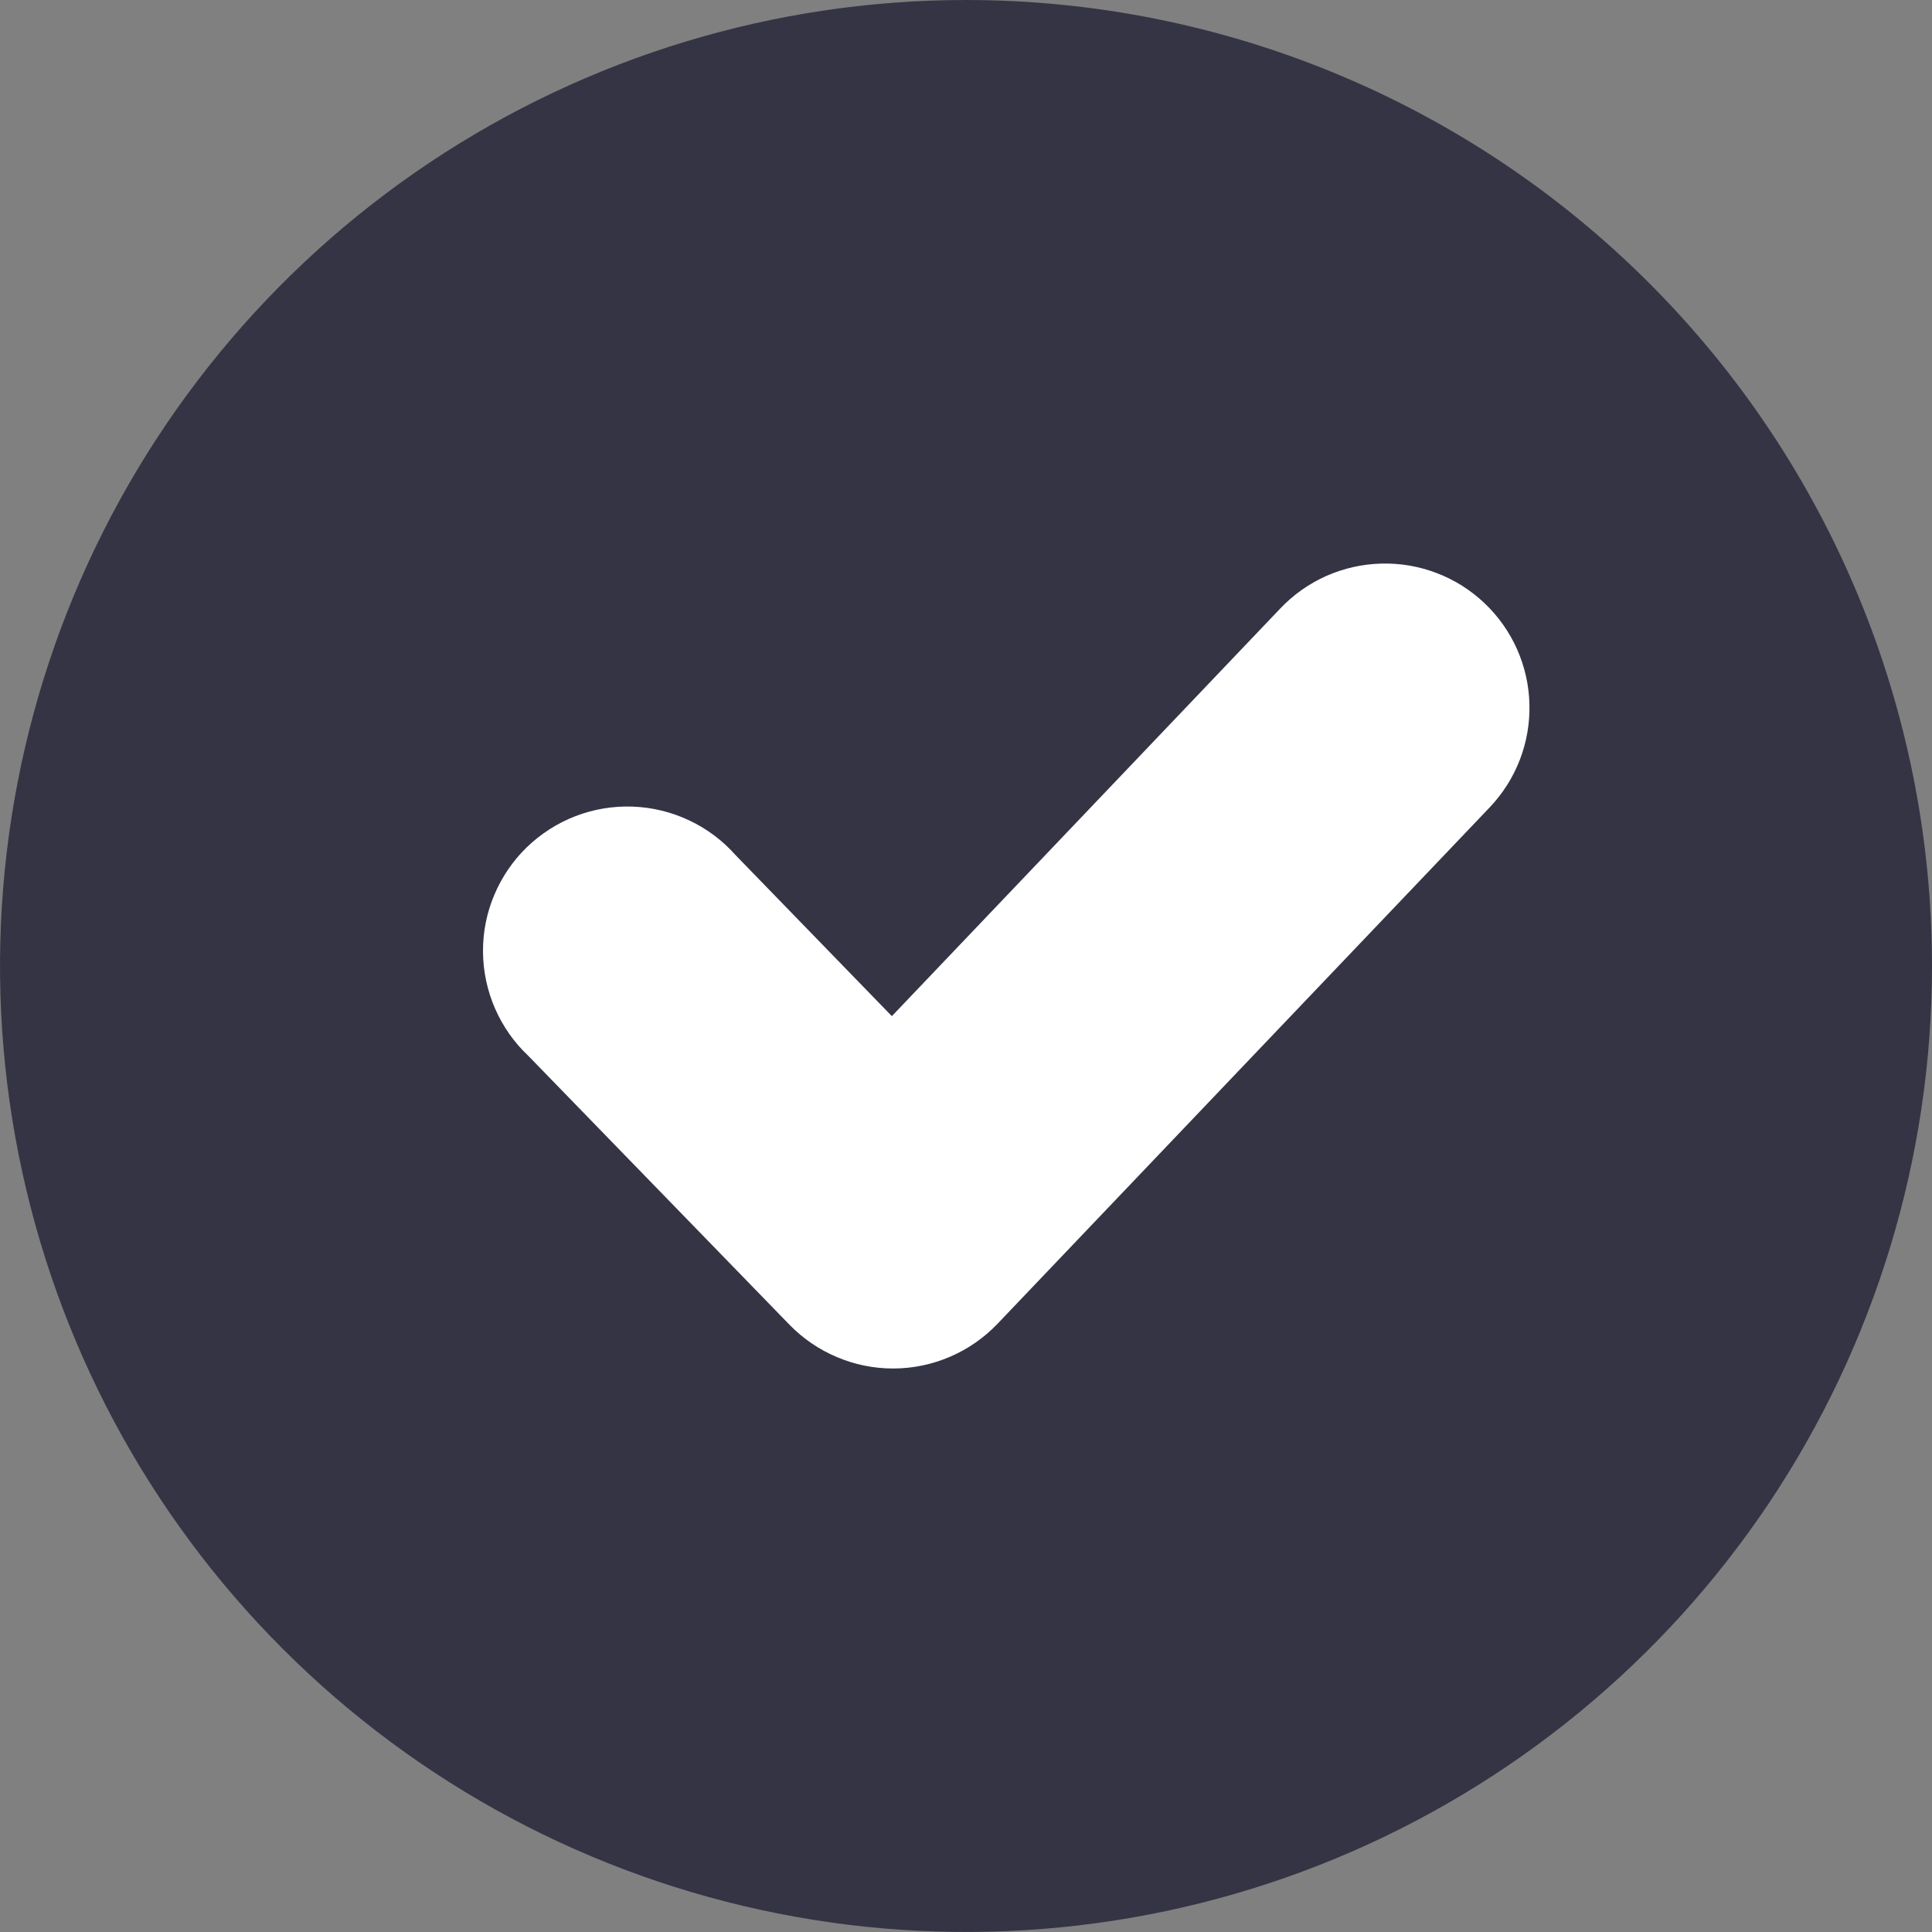
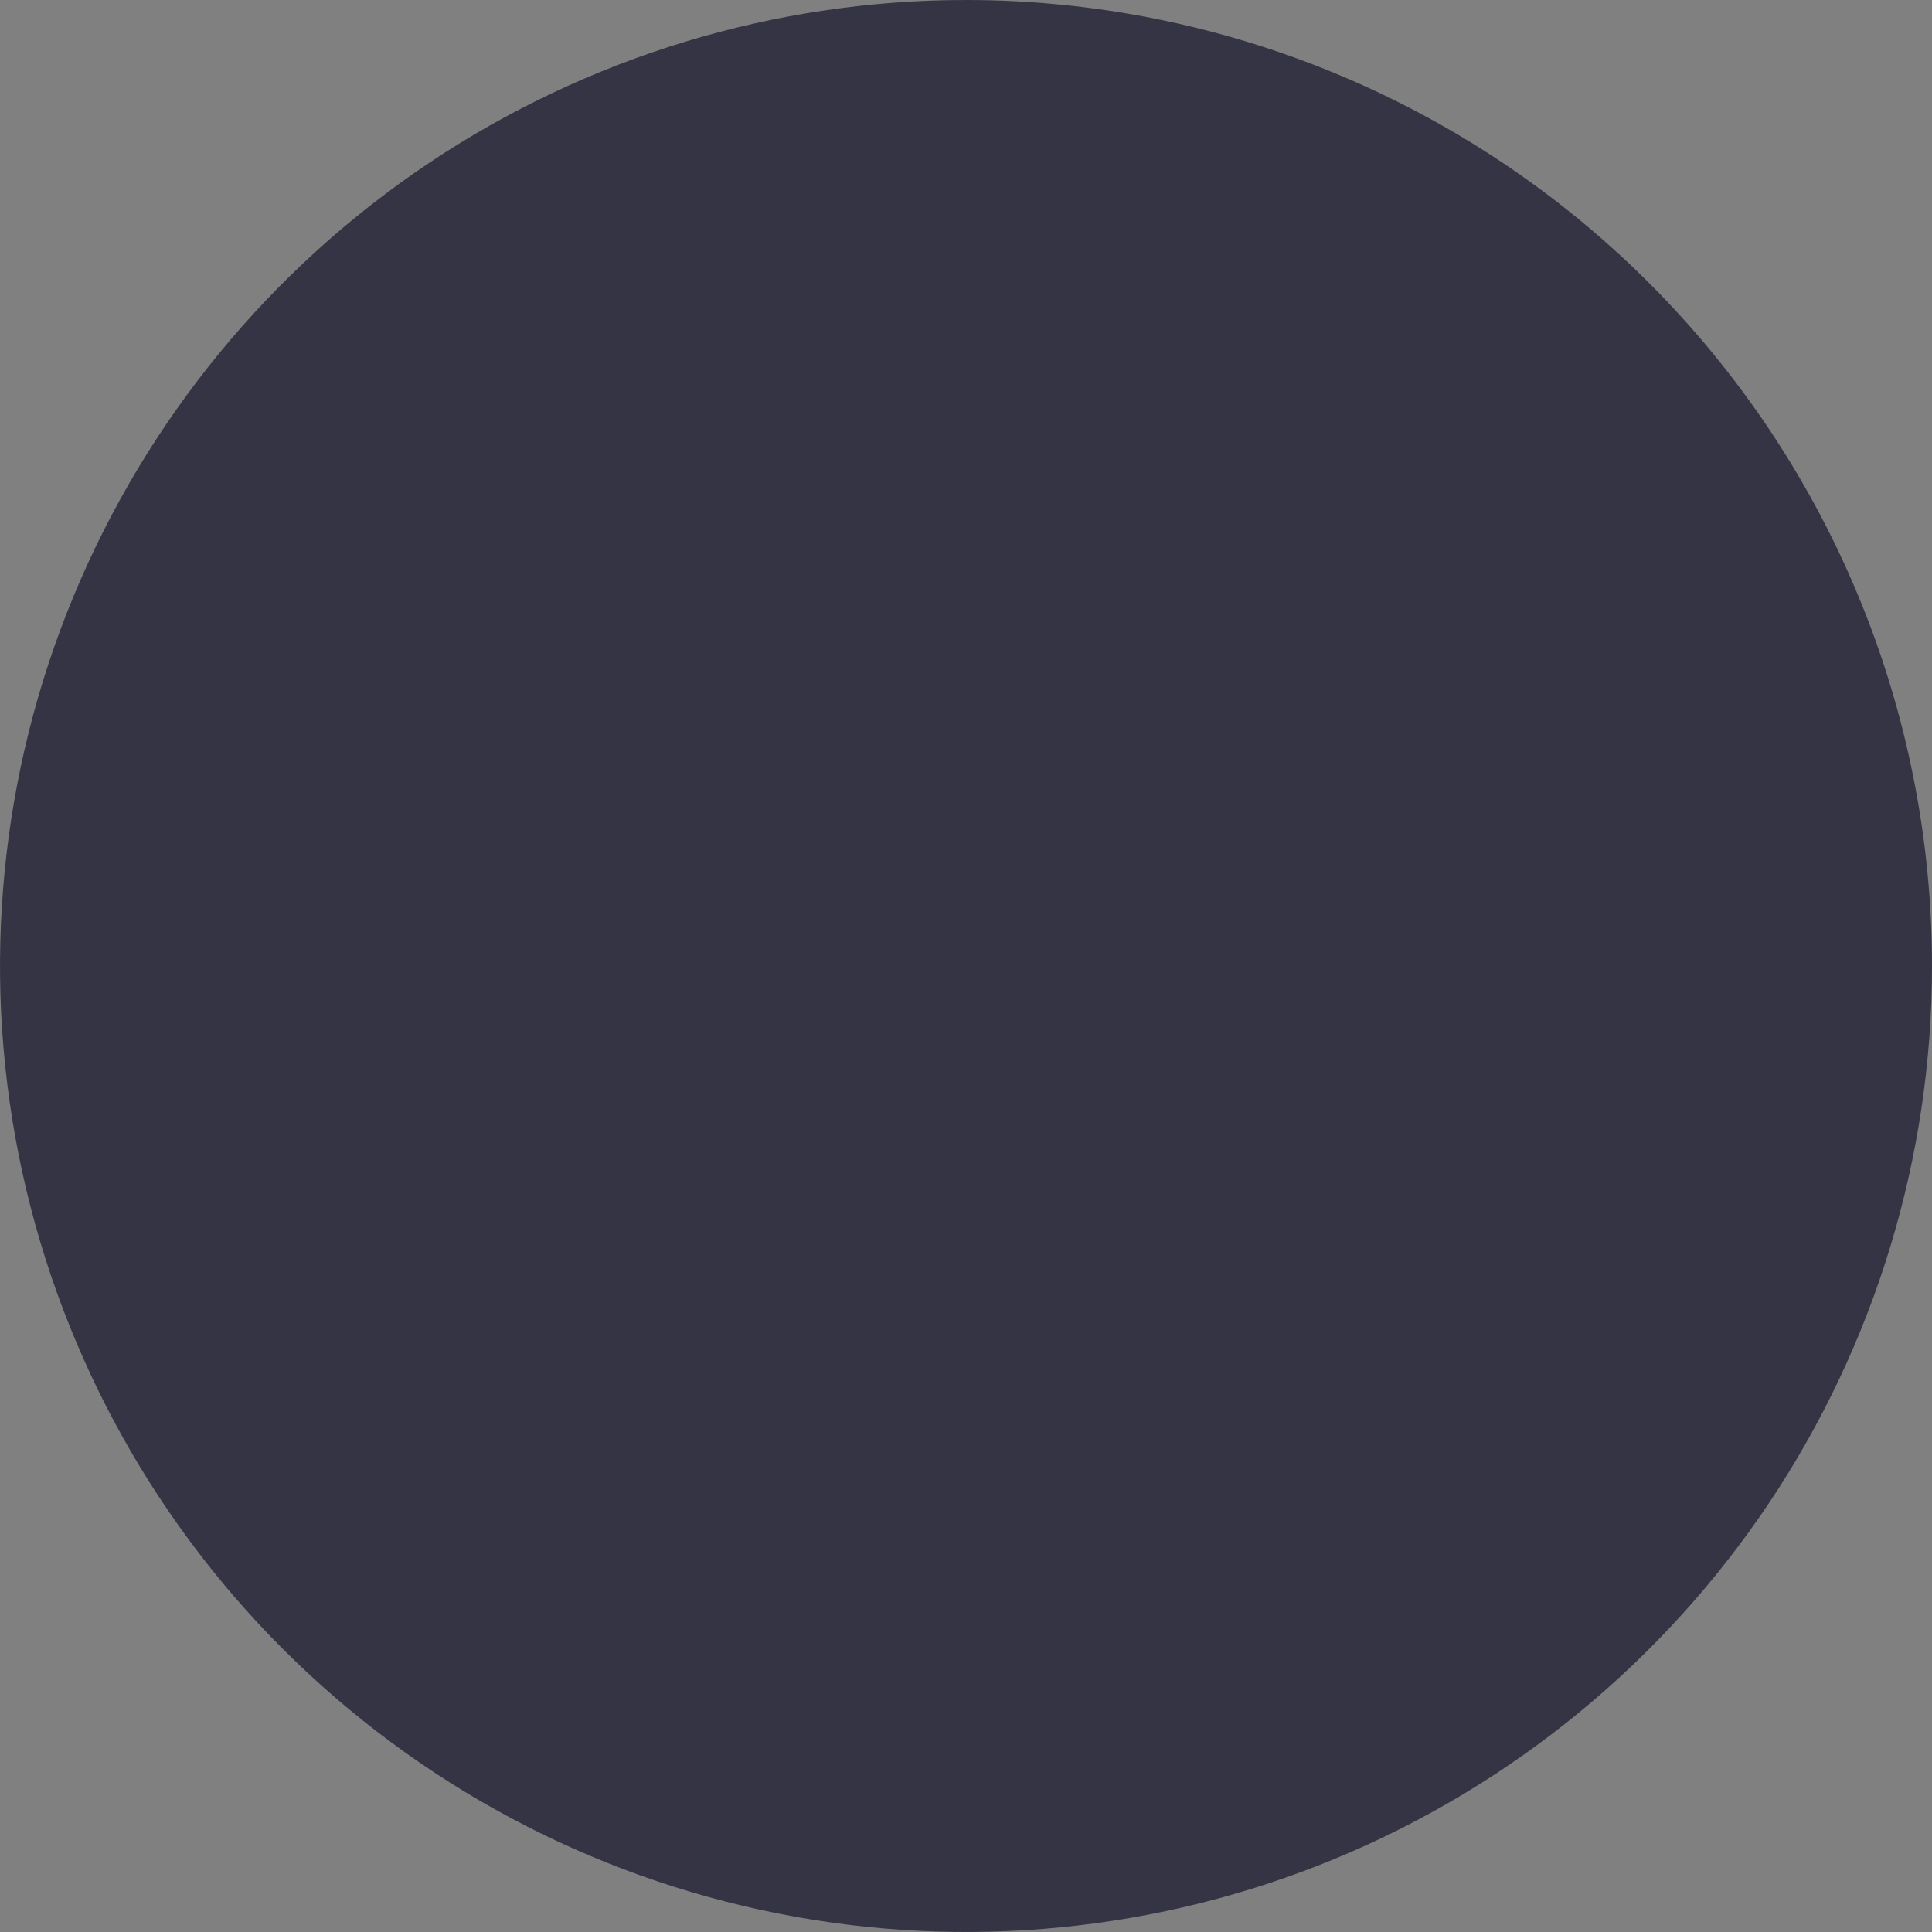
<svg xmlns="http://www.w3.org/2000/svg" width="24" height="24" viewBox="0 0 24 24" fill="none">
  <rect x="0" y="0" width="24" height="24" fill="#808080" stroke="none" />
  <path d="M12 0C9.627 0 7.307 0.704 5.333 2.022C3.36 3.341 1.822 5.215 0.913 7.408C0.005 9.601 -0.232 12.013 0.231 14.341C0.694 16.669 1.836 18.807 3.515 20.485C5.193 22.163 7.331 23.306 9.659 23.769C11.987 24.232 14.399 23.995 16.592 23.087C18.785 22.178 20.659 20.64 21.978 18.667C23.296 16.693 24 14.373 24 12C24 8.817 22.736 5.765 20.485 3.515C18.235 1.264 15.183 0 12 0Z" fill="#353445" />
-   <path d="M18.506 10.029L12.392 16.444C12.226 16.618 12.025 16.758 11.804 16.853C11.582 16.949 11.343 16.999 11.102 17H11.094C10.854 17 10.617 16.952 10.396 16.858C10.175 16.765 9.974 16.628 9.807 16.456L6.564 13.117C6.387 12.951 6.247 12.751 6.15 12.529C6.053 12.307 6.002 12.067 6 11.825C5.998 11.583 6.045 11.343 6.139 11.12C6.233 10.896 6.37 10.694 6.544 10.525C6.718 10.357 6.924 10.225 7.15 10.138C7.377 10.051 7.618 10.011 7.86 10.02C8.102 10.029 8.34 10.087 8.559 10.19C8.779 10.293 8.975 10.44 9.136 10.621L11.079 12.623L15.905 7.558C16.067 7.387 16.262 7.25 16.477 7.154C16.693 7.059 16.925 7.007 17.16 7.001C17.396 6.995 17.63 7.035 17.85 7.12C18.07 7.204 18.271 7.331 18.442 7.494C18.613 7.656 18.75 7.85 18.846 8.066C18.941 8.281 18.994 8.513 18.999 8.748C19.005 8.984 18.965 9.218 18.88 9.438C18.796 9.657 18.668 9.858 18.506 10.029Z" fill="white" />
</svg>